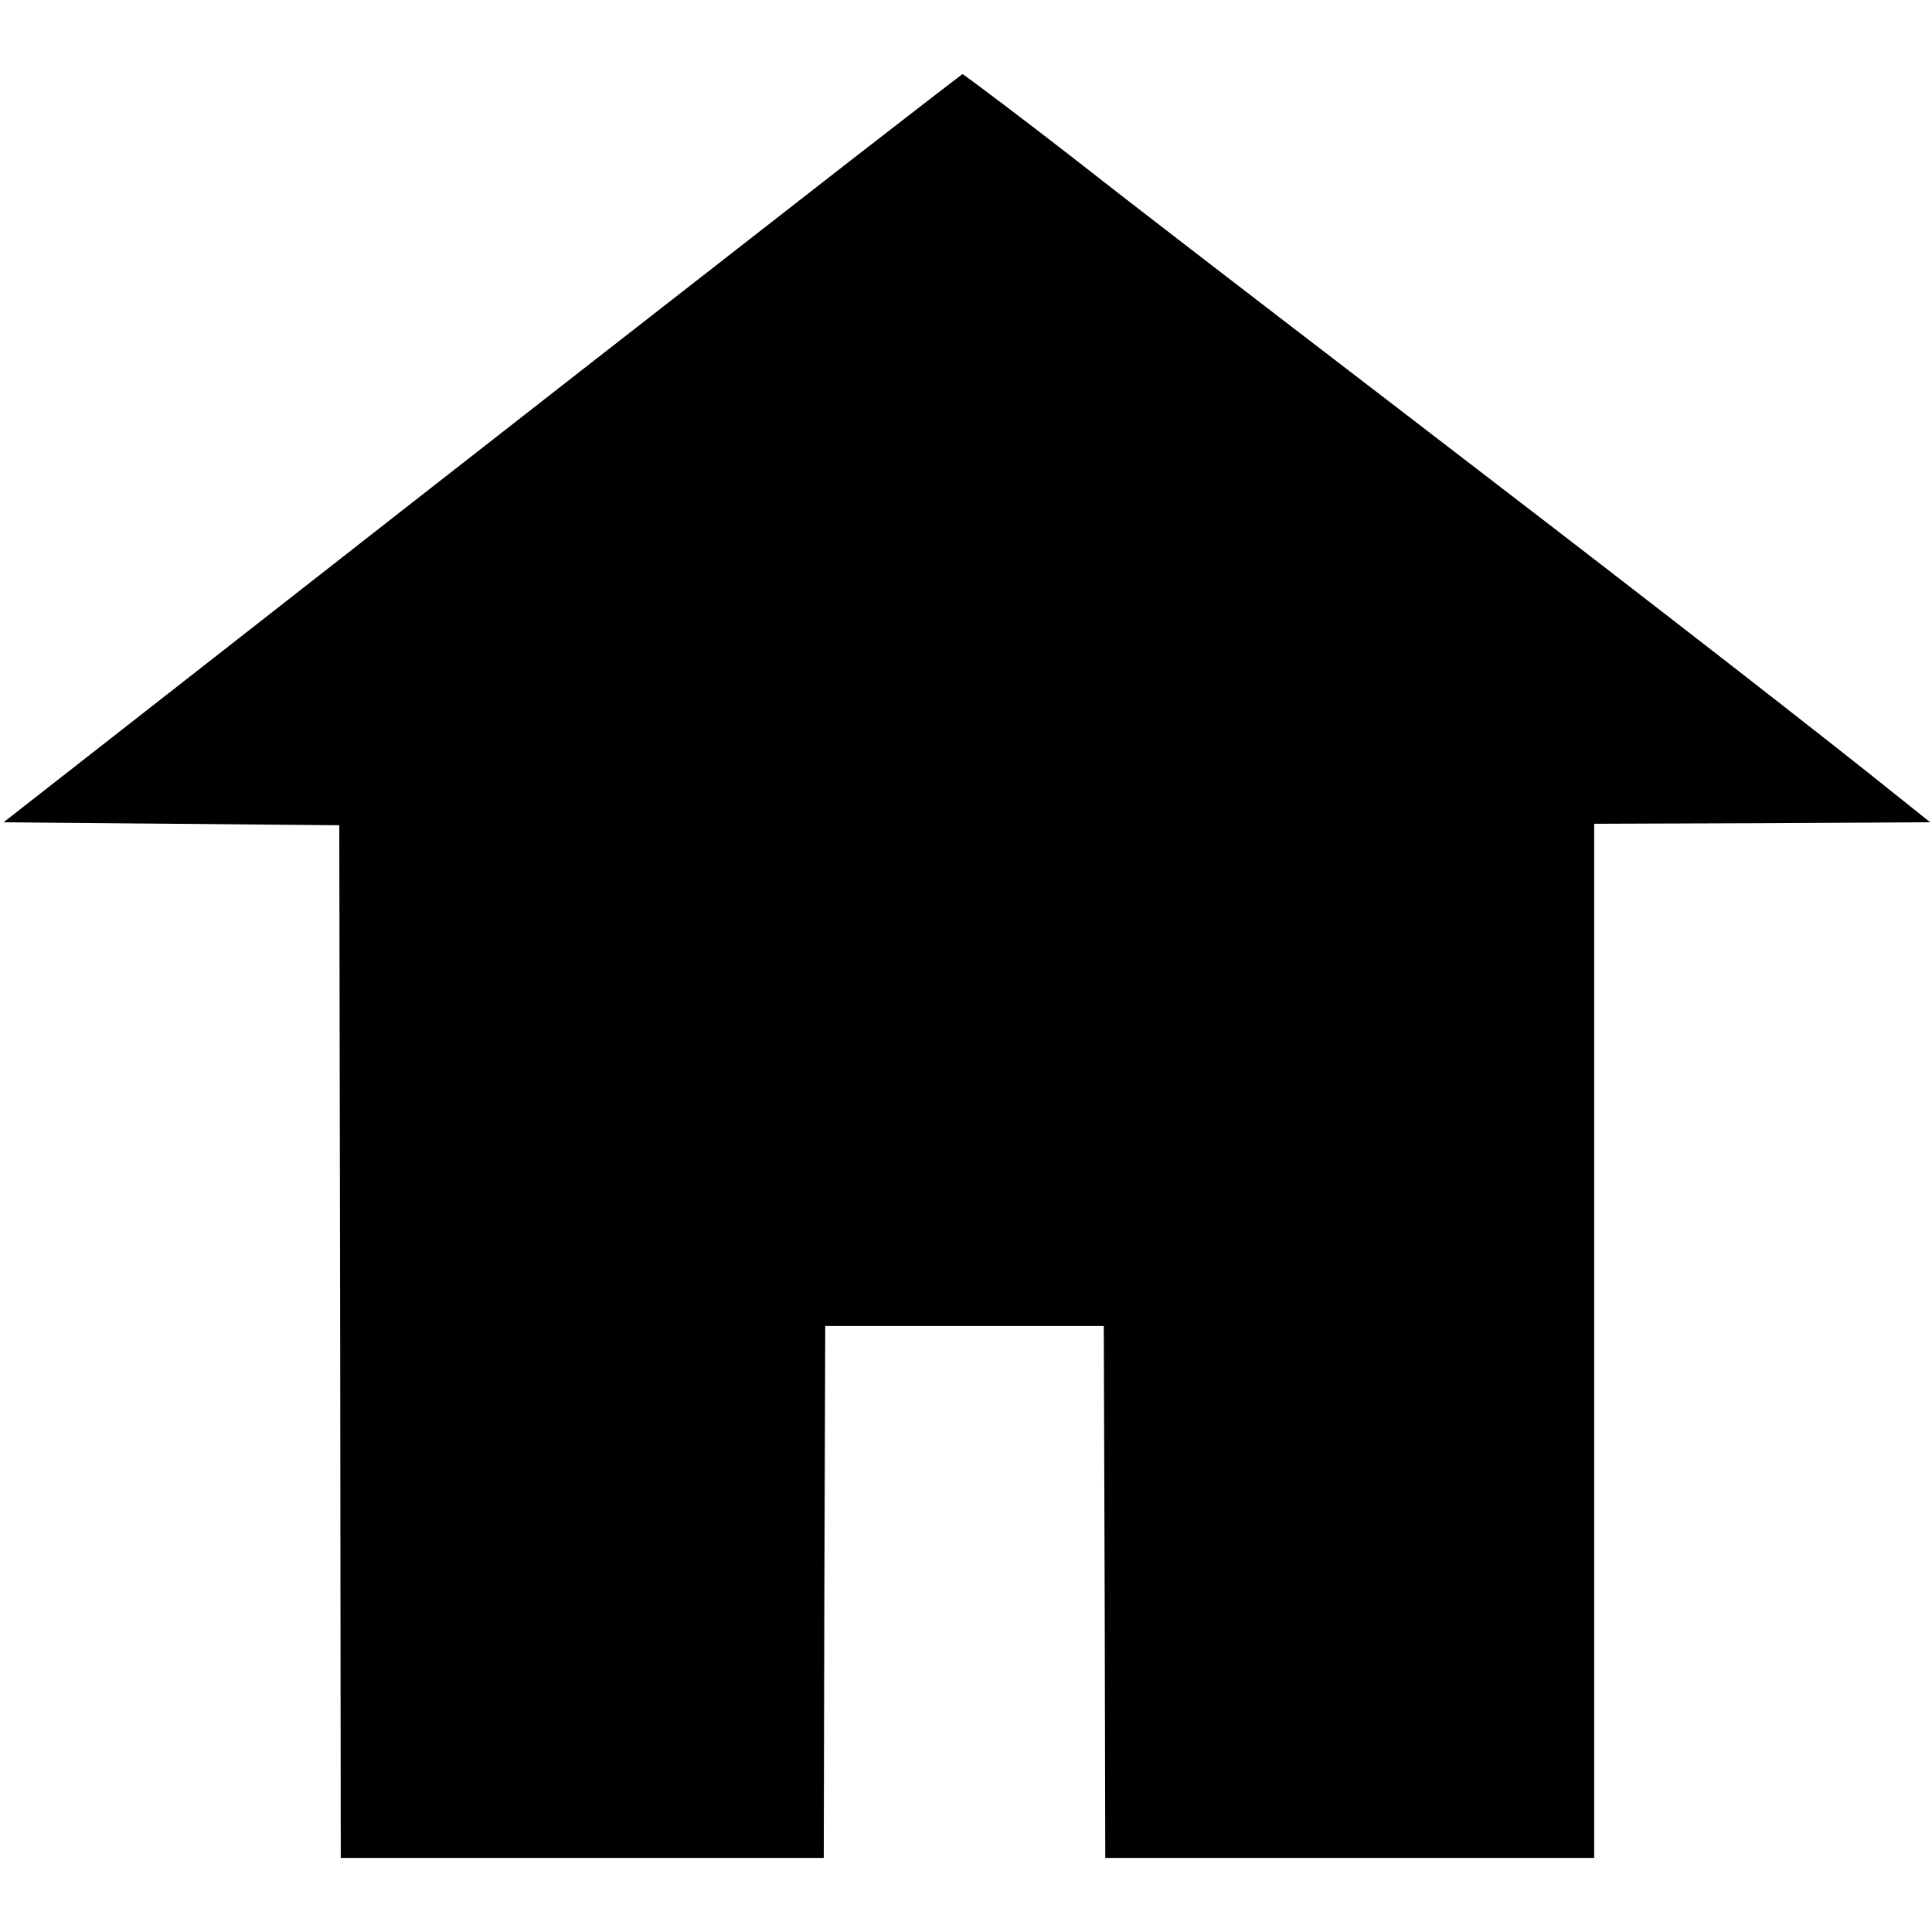
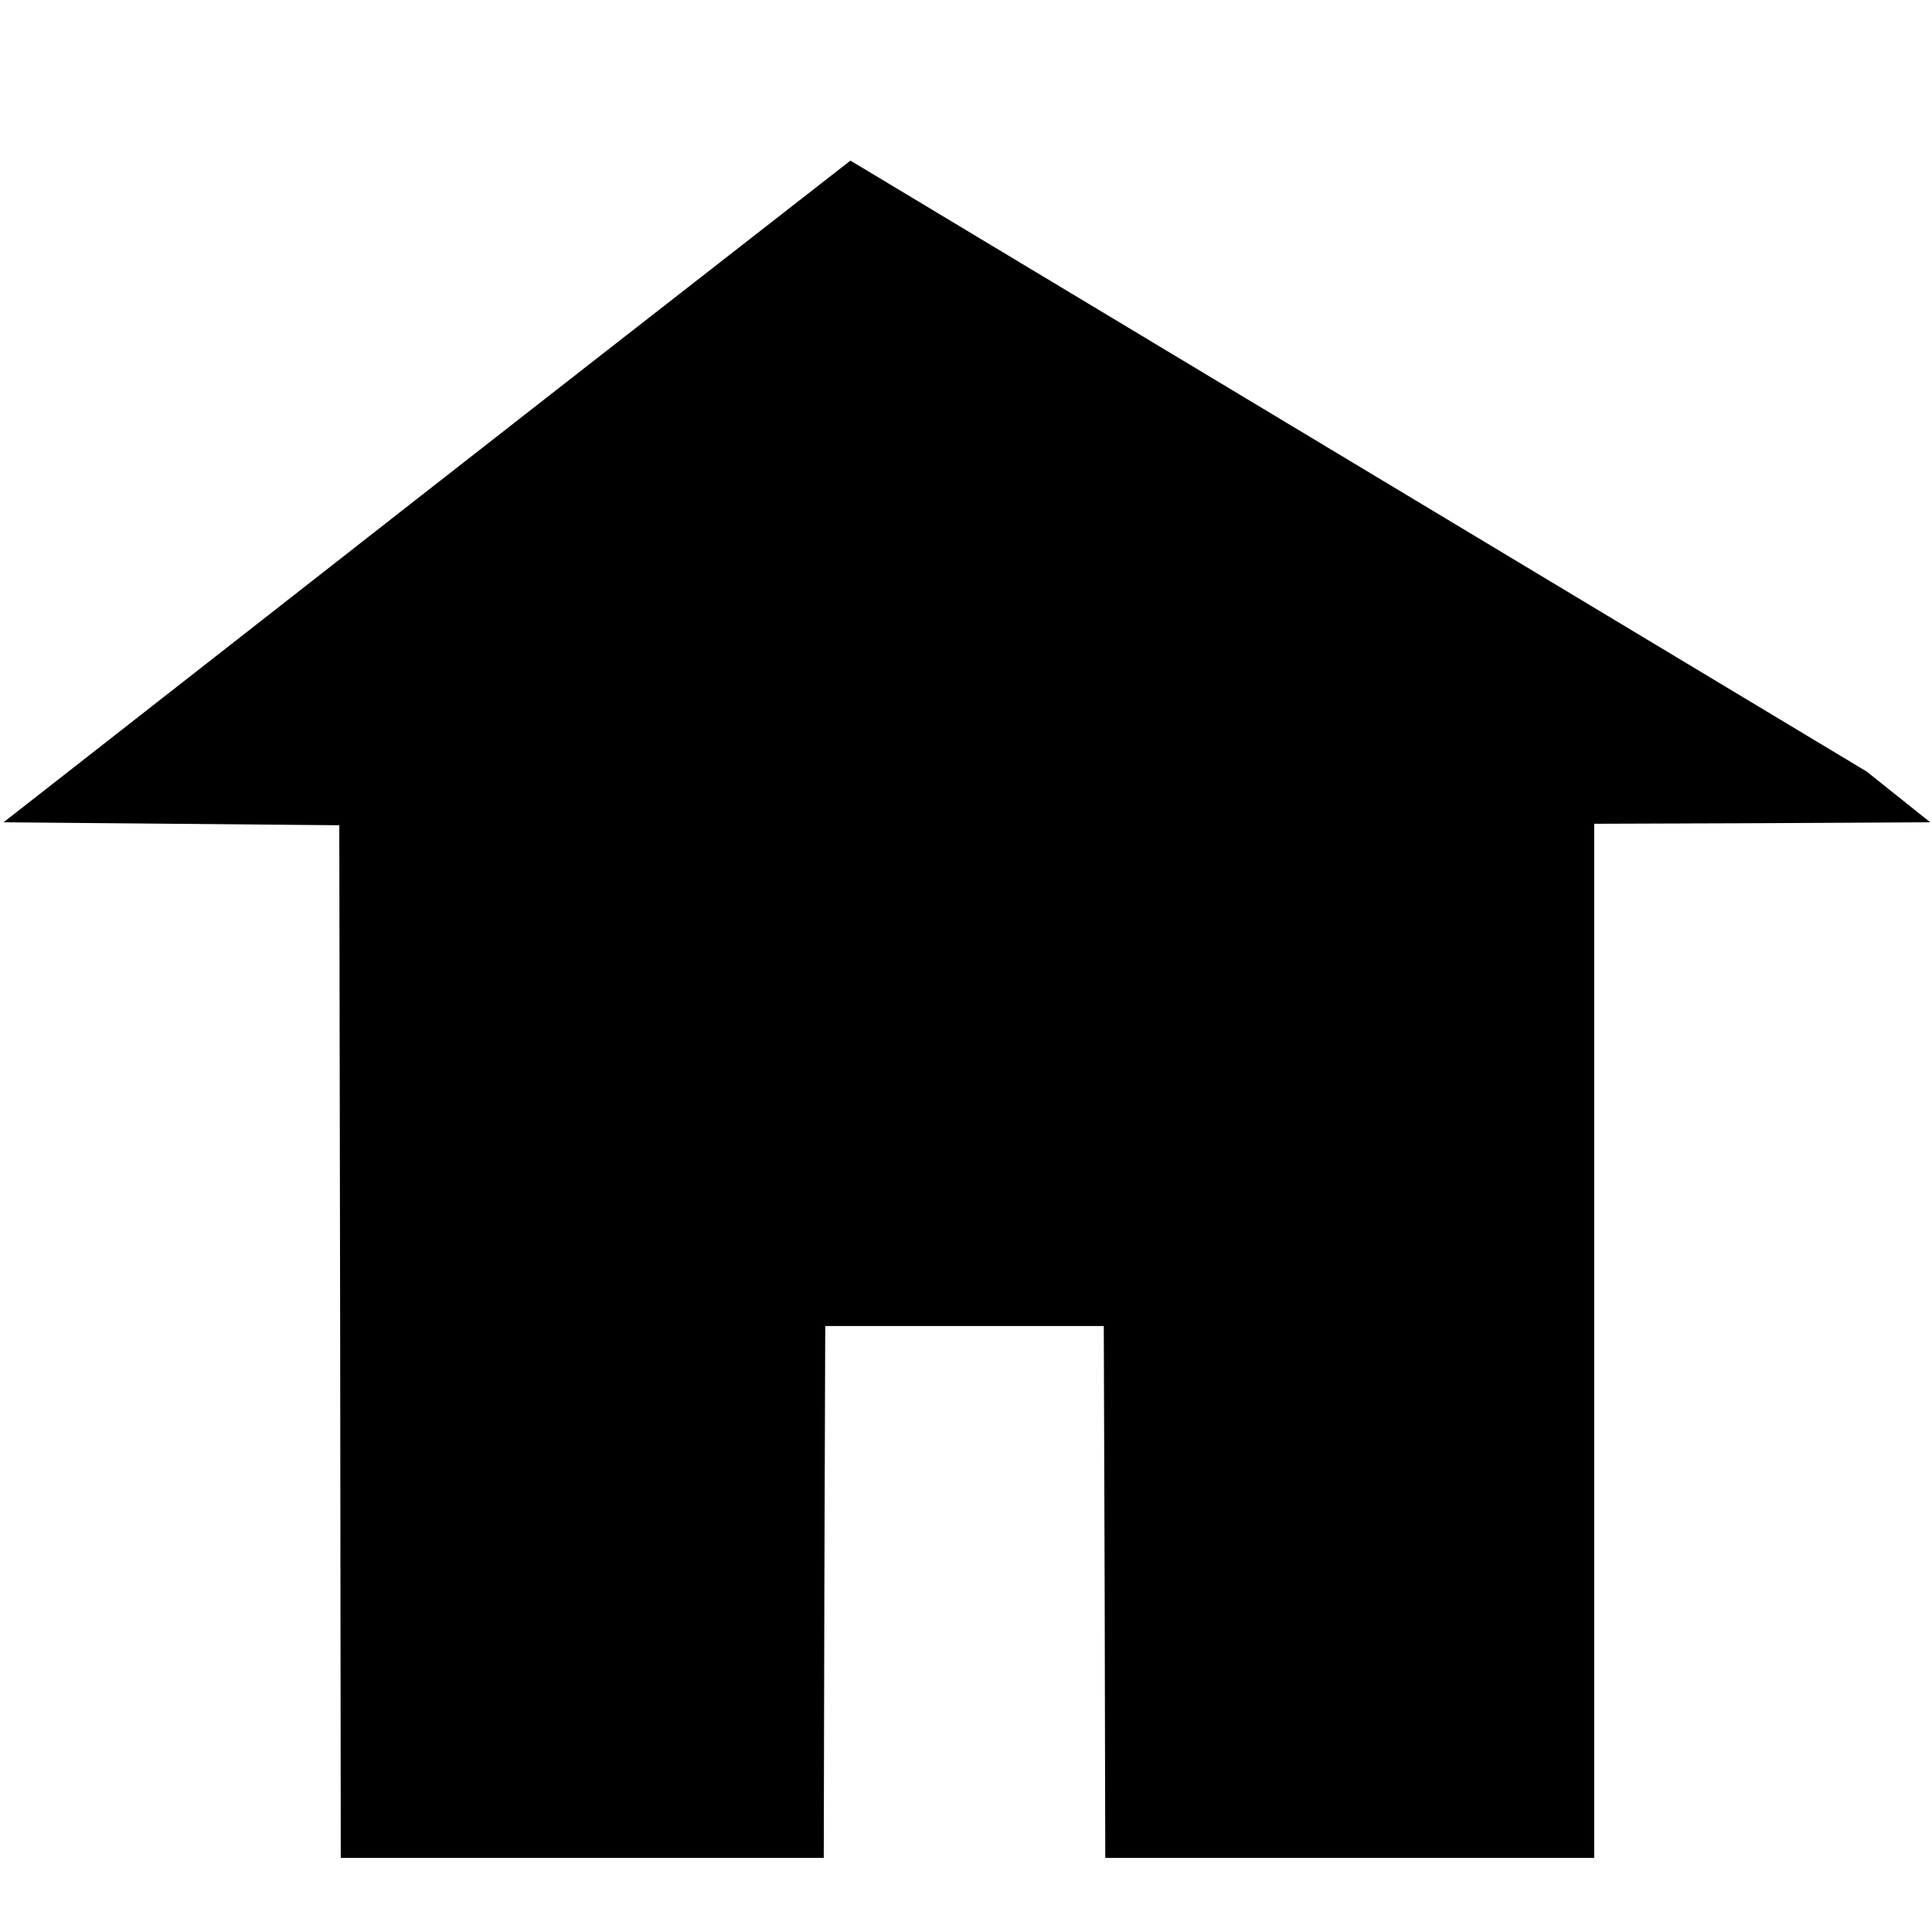
<svg xmlns="http://www.w3.org/2000/svg" version="1.0" width="652pt" height="652pt" viewBox="0 0 652 652" preserveAspectRatio="xMidYMid meet">
  <g transform="translate(0,652) scale(0.1,-0.1)" fill="#000000" stroke="none">
-     <path d="M2870 5978 c-466 -363 -1211 -944 -2142 -1673 l-716 -560 567 -5 566 -5 3 -1742 2 -1743 815 0 815 0 2 897 3 898 470 0 470 0 3 -897 2 -898 825 0 825 0 0 1745 0 1745 567 2 567 3 -214 171 c-328 260 -870 680 -1560 1209 -618 474 -921 707 -1135 875 -131 102 -353 270 -357 270 -2 -1 -172 -132 -378 -292z" />
+     <path d="M2870 5978 c-466 -363 -1211 -944 -2142 -1673 l-716 -560 567 -5 566 -5 3 -1742 2 -1743 815 0 815 0 2 897 3 898 470 0 470 0 3 -897 2 -898 825 0 825 0 0 1745 0 1745 567 2 567 3 -214 171 z" />
  </g>
</svg>